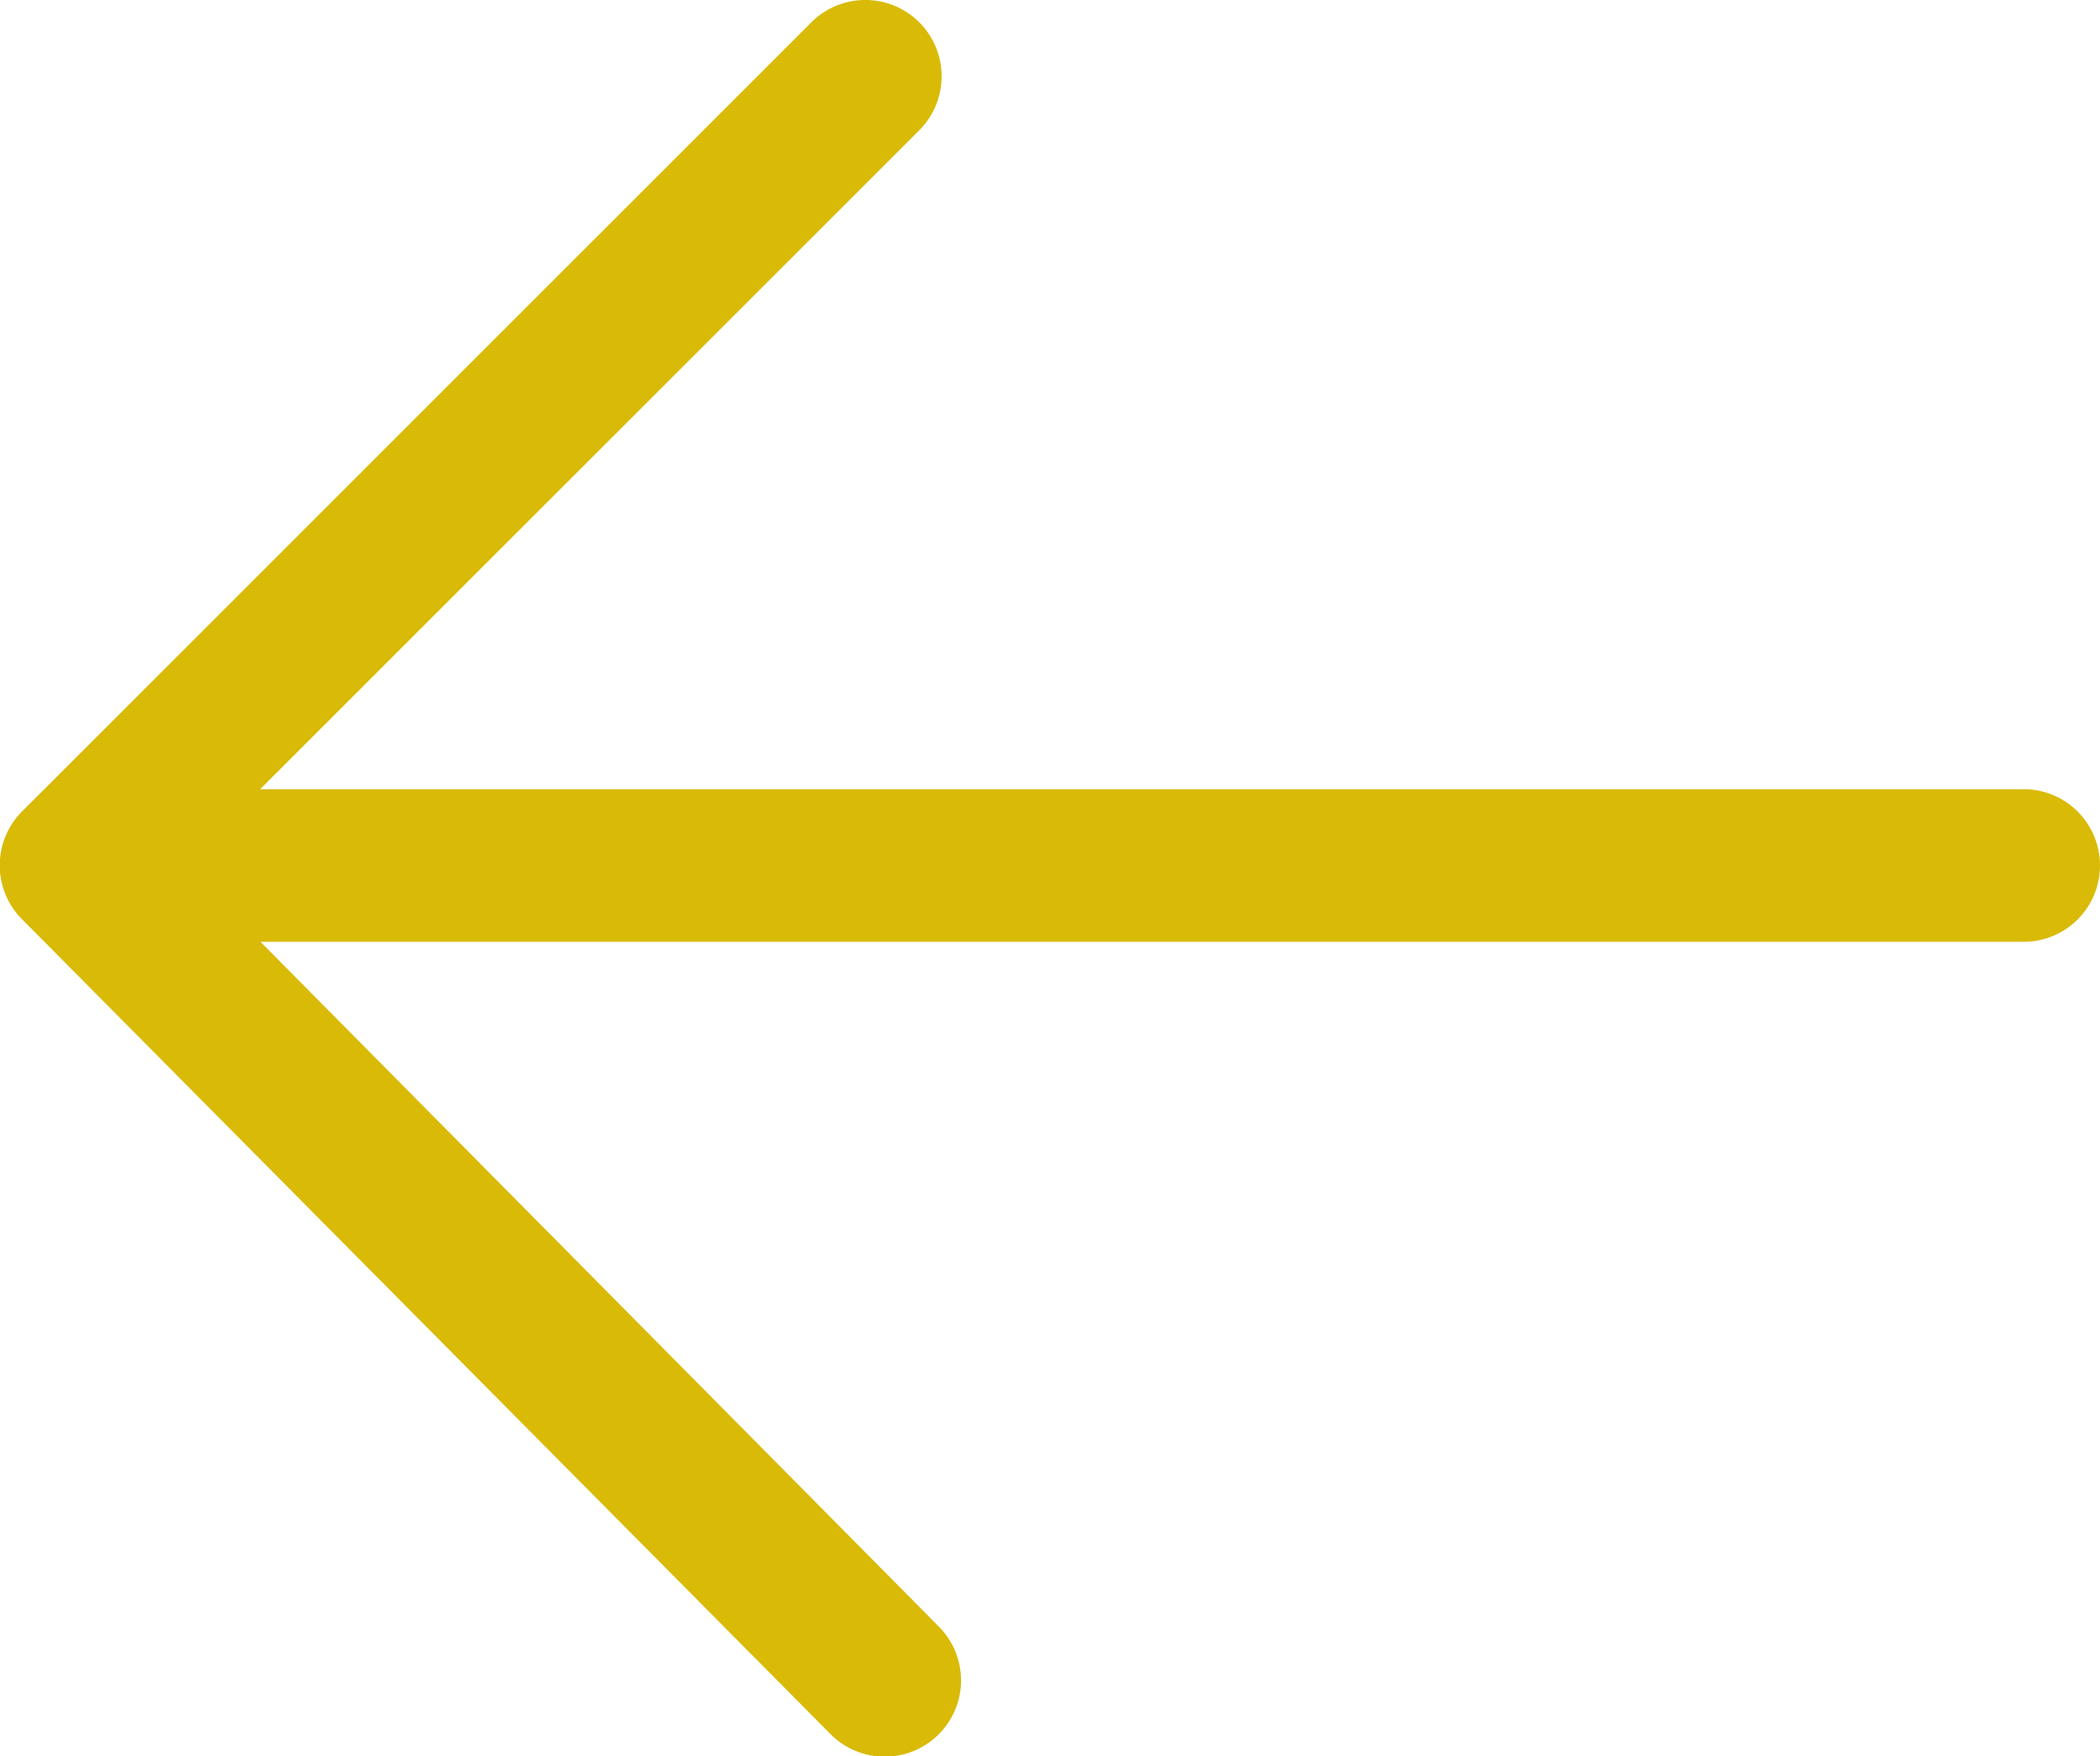
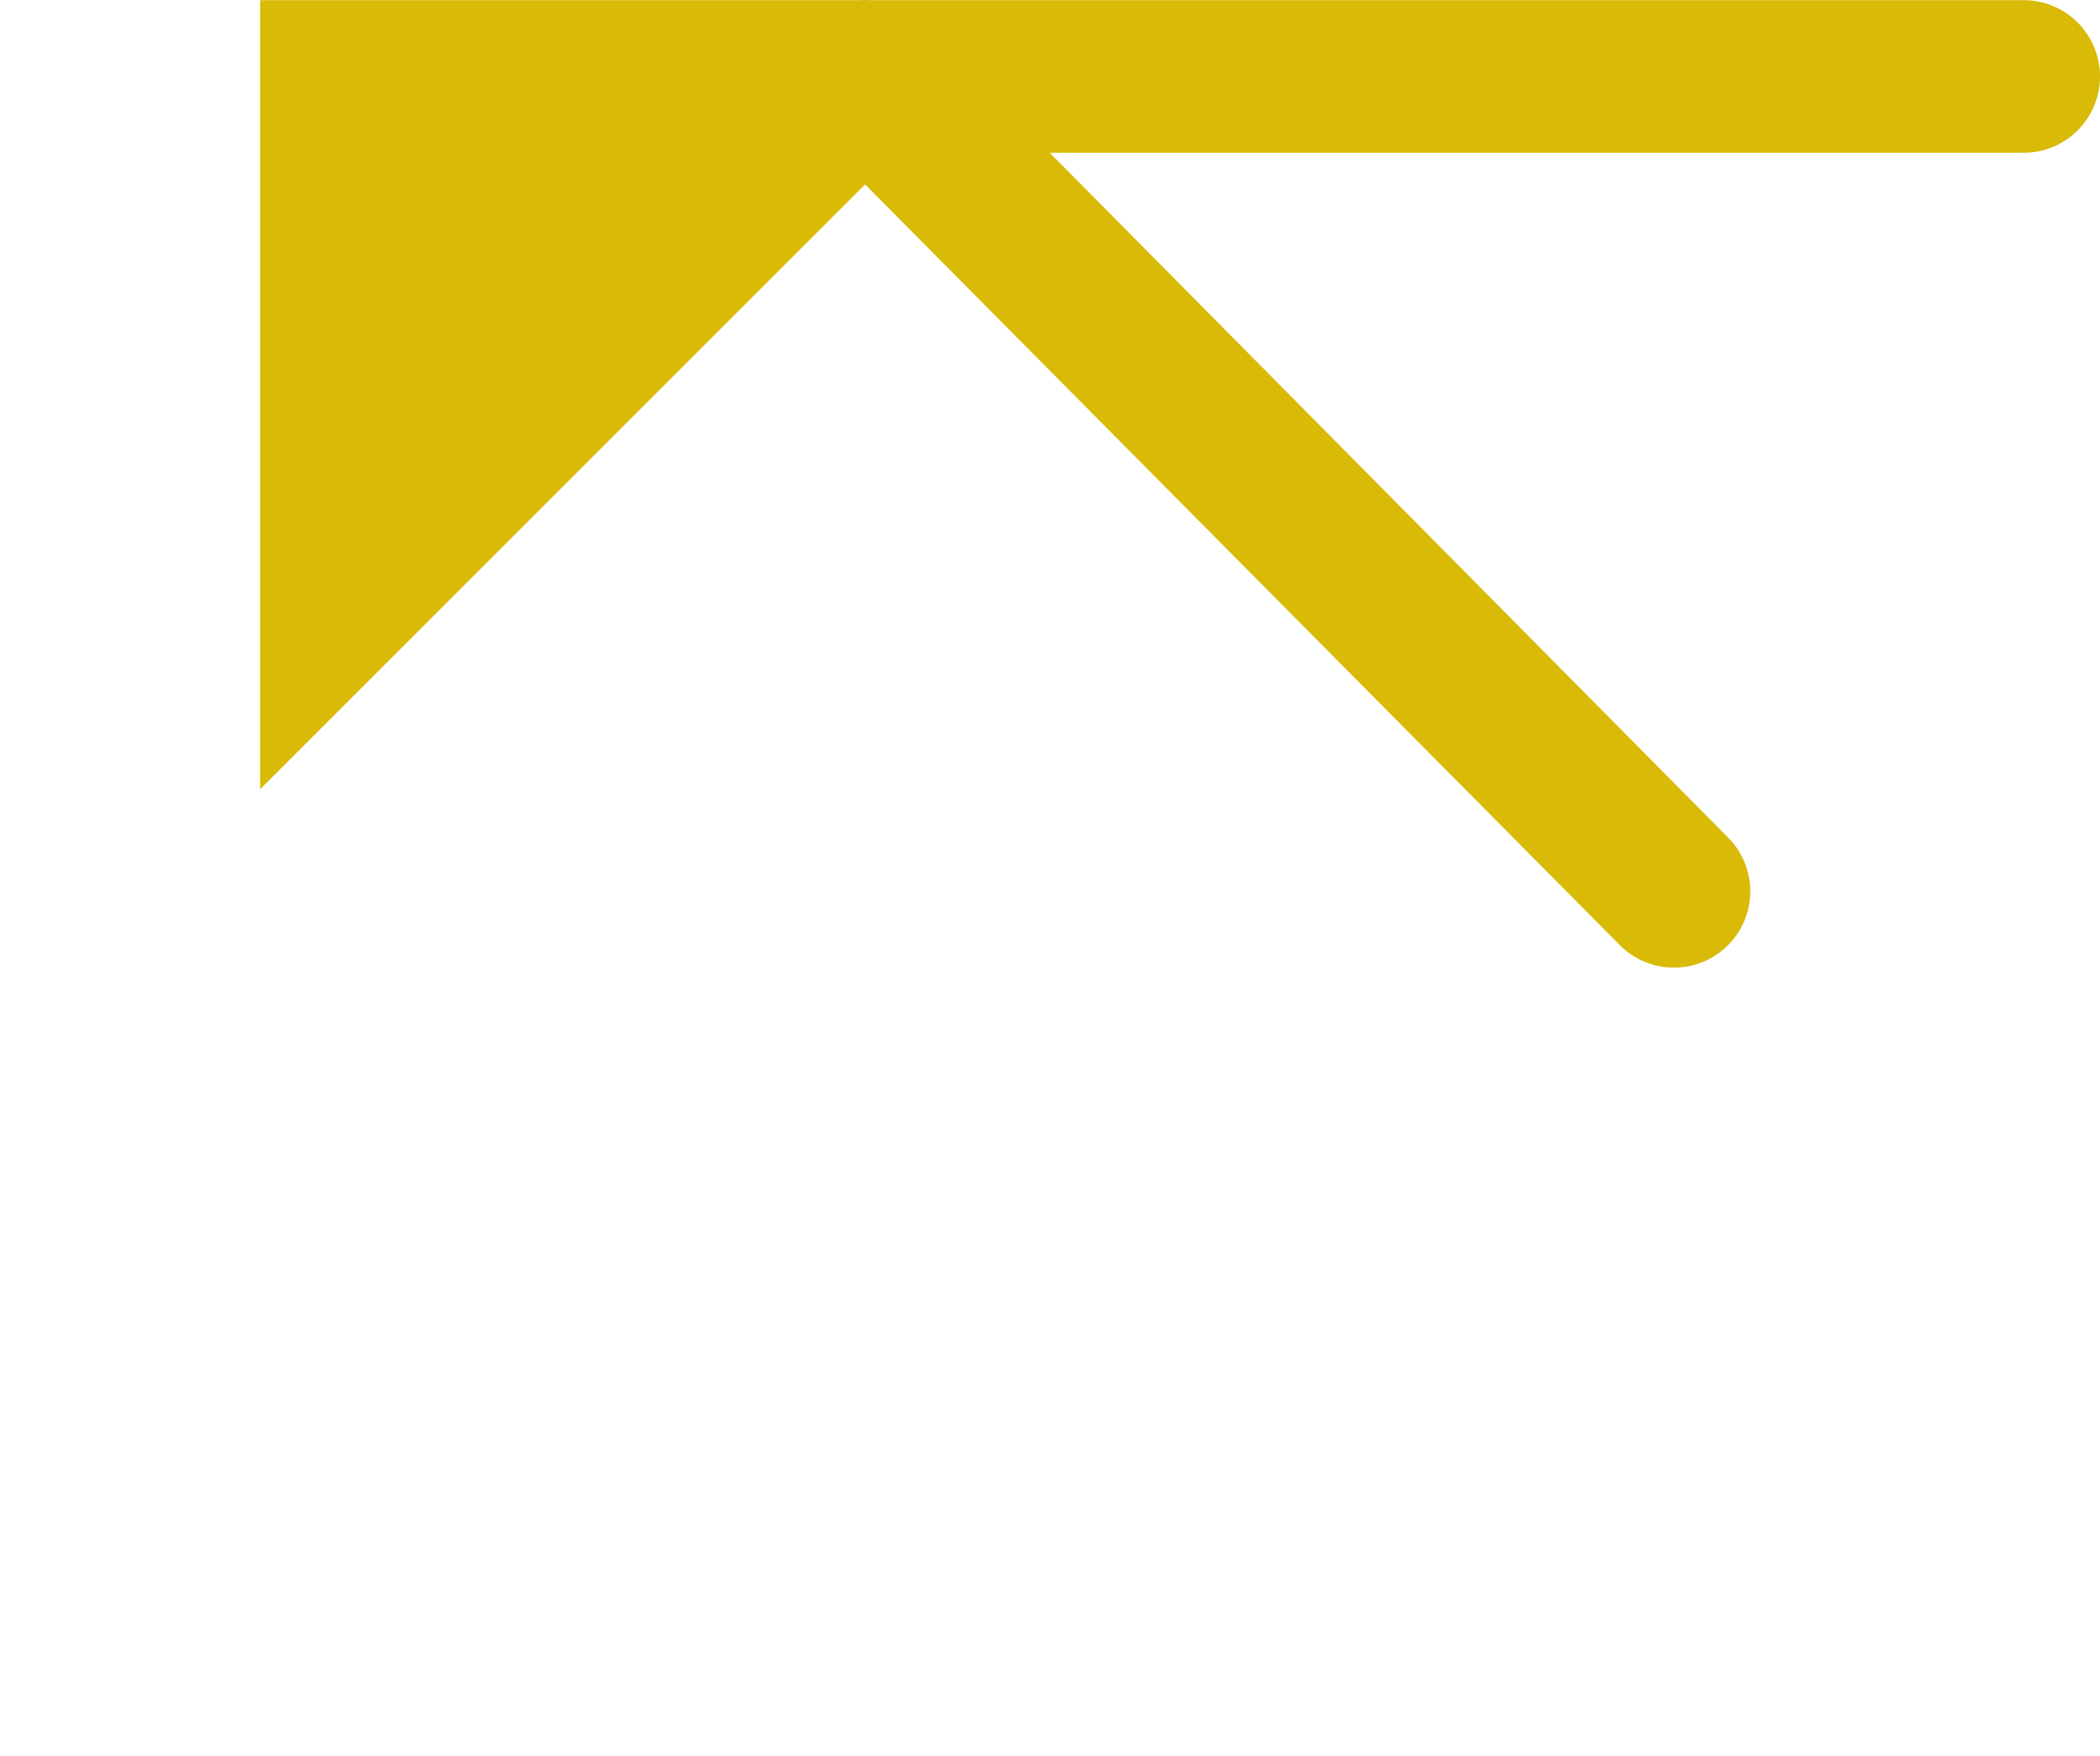
<svg xmlns="http://www.w3.org/2000/svg" width="25.759" height="21.549" viewBox="0 0 25.759 21.549">
  <defs>
    <style>
      .cls-1 {
        fill: #d9ba07;
      }
    </style>
  </defs>
-   <path id="back" class="cls-1" d="M36.7,107.651l8.085-8.085a.936.936,0,0,0-1.324-1.324l-9.681,9.681a.936.936,0,0,0,0,1.324l9.919,10a.936.936,0,0,0,1.324-1.324l-8.319-8.4H58.332a.936.936,0,1,0,0-1.872H36.7Z" transform="translate(-33.509 -97.968)" />
+   <path id="back" class="cls-1" d="M36.7,107.651l8.085-8.085a.936.936,0,0,0-1.324-1.324a.936.936,0,0,0,0,1.324l9.919,10a.936.936,0,0,0,1.324-1.324l-8.319-8.4H58.332a.936.936,0,1,0,0-1.872H36.7Z" transform="translate(-33.509 -97.968)" />
</svg>